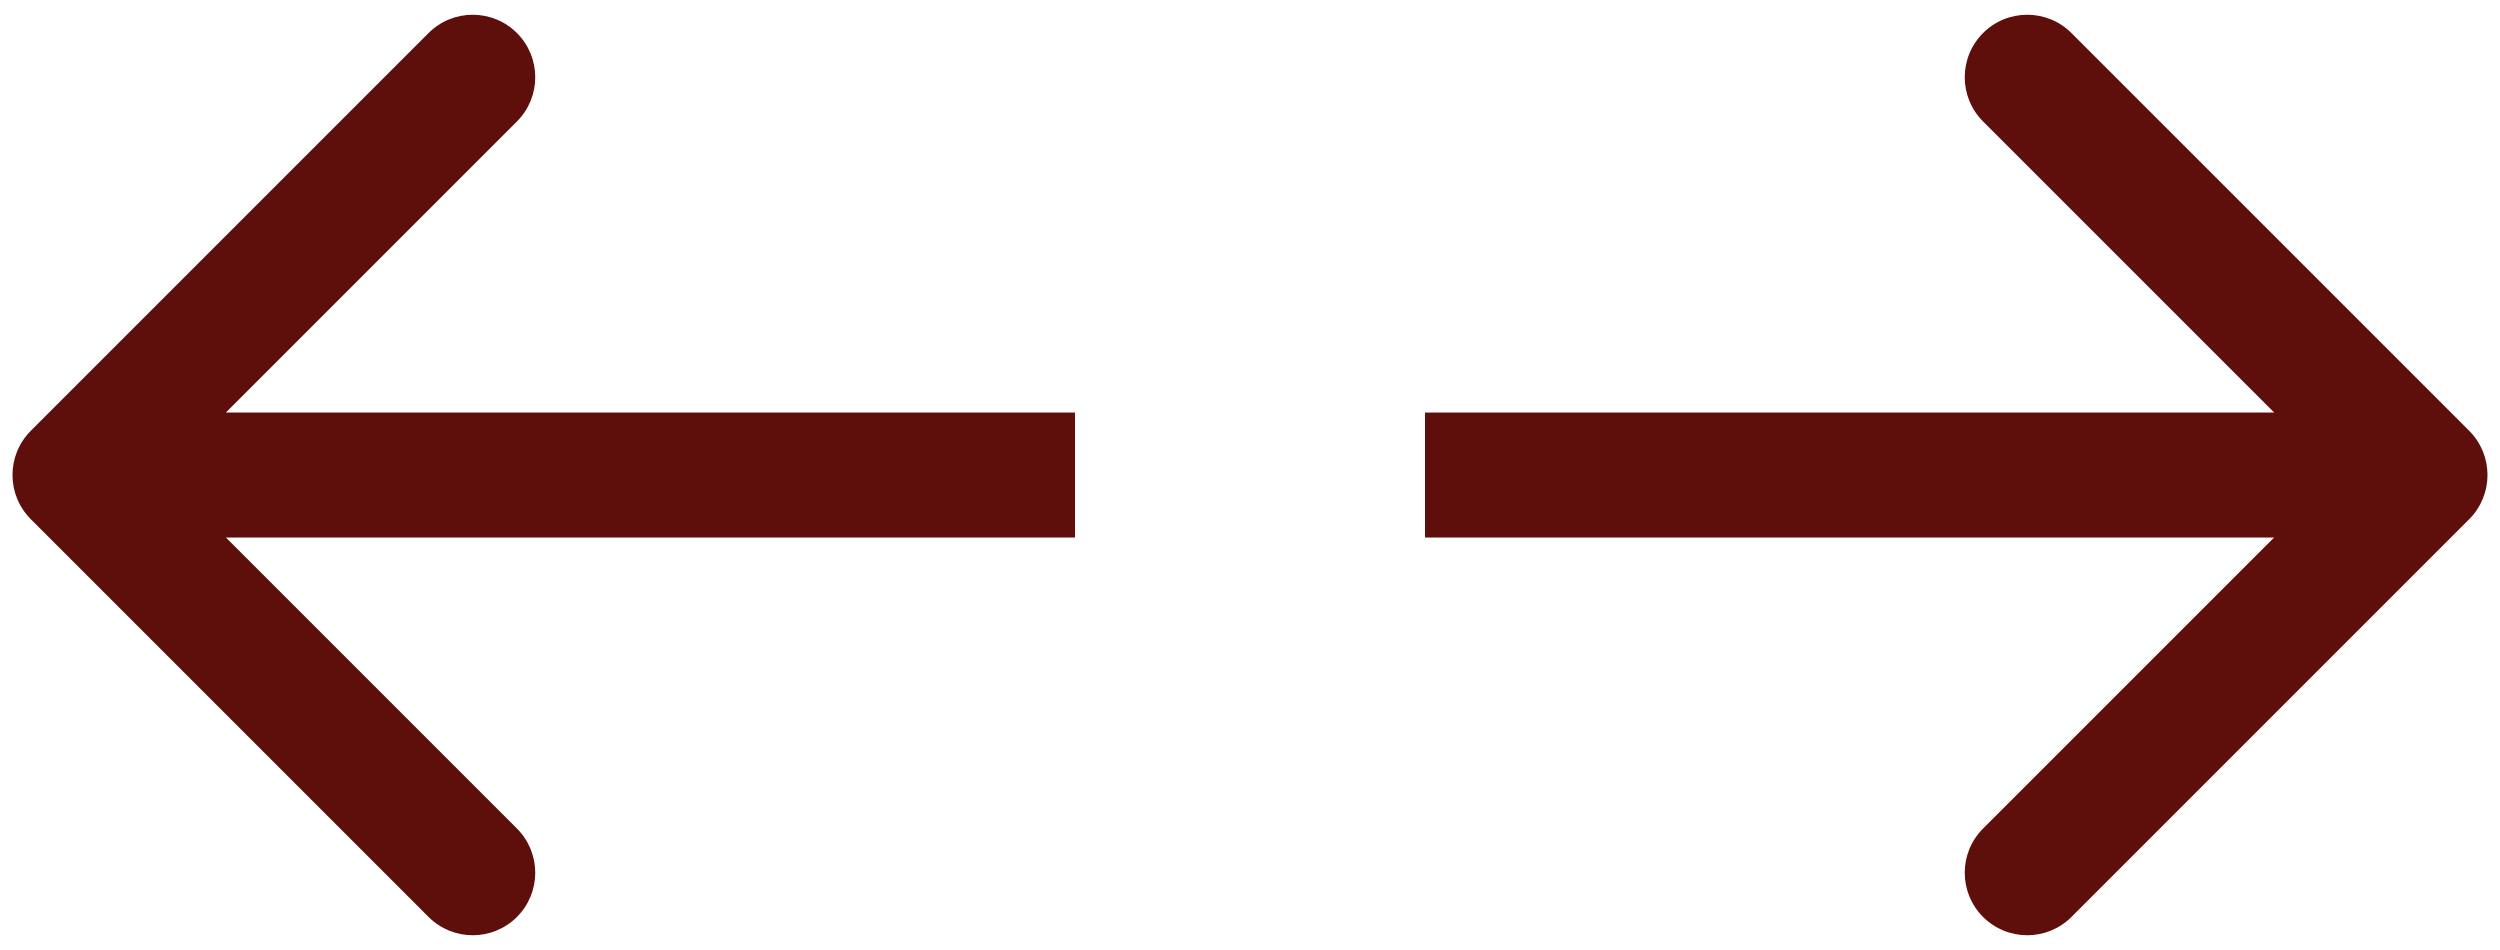
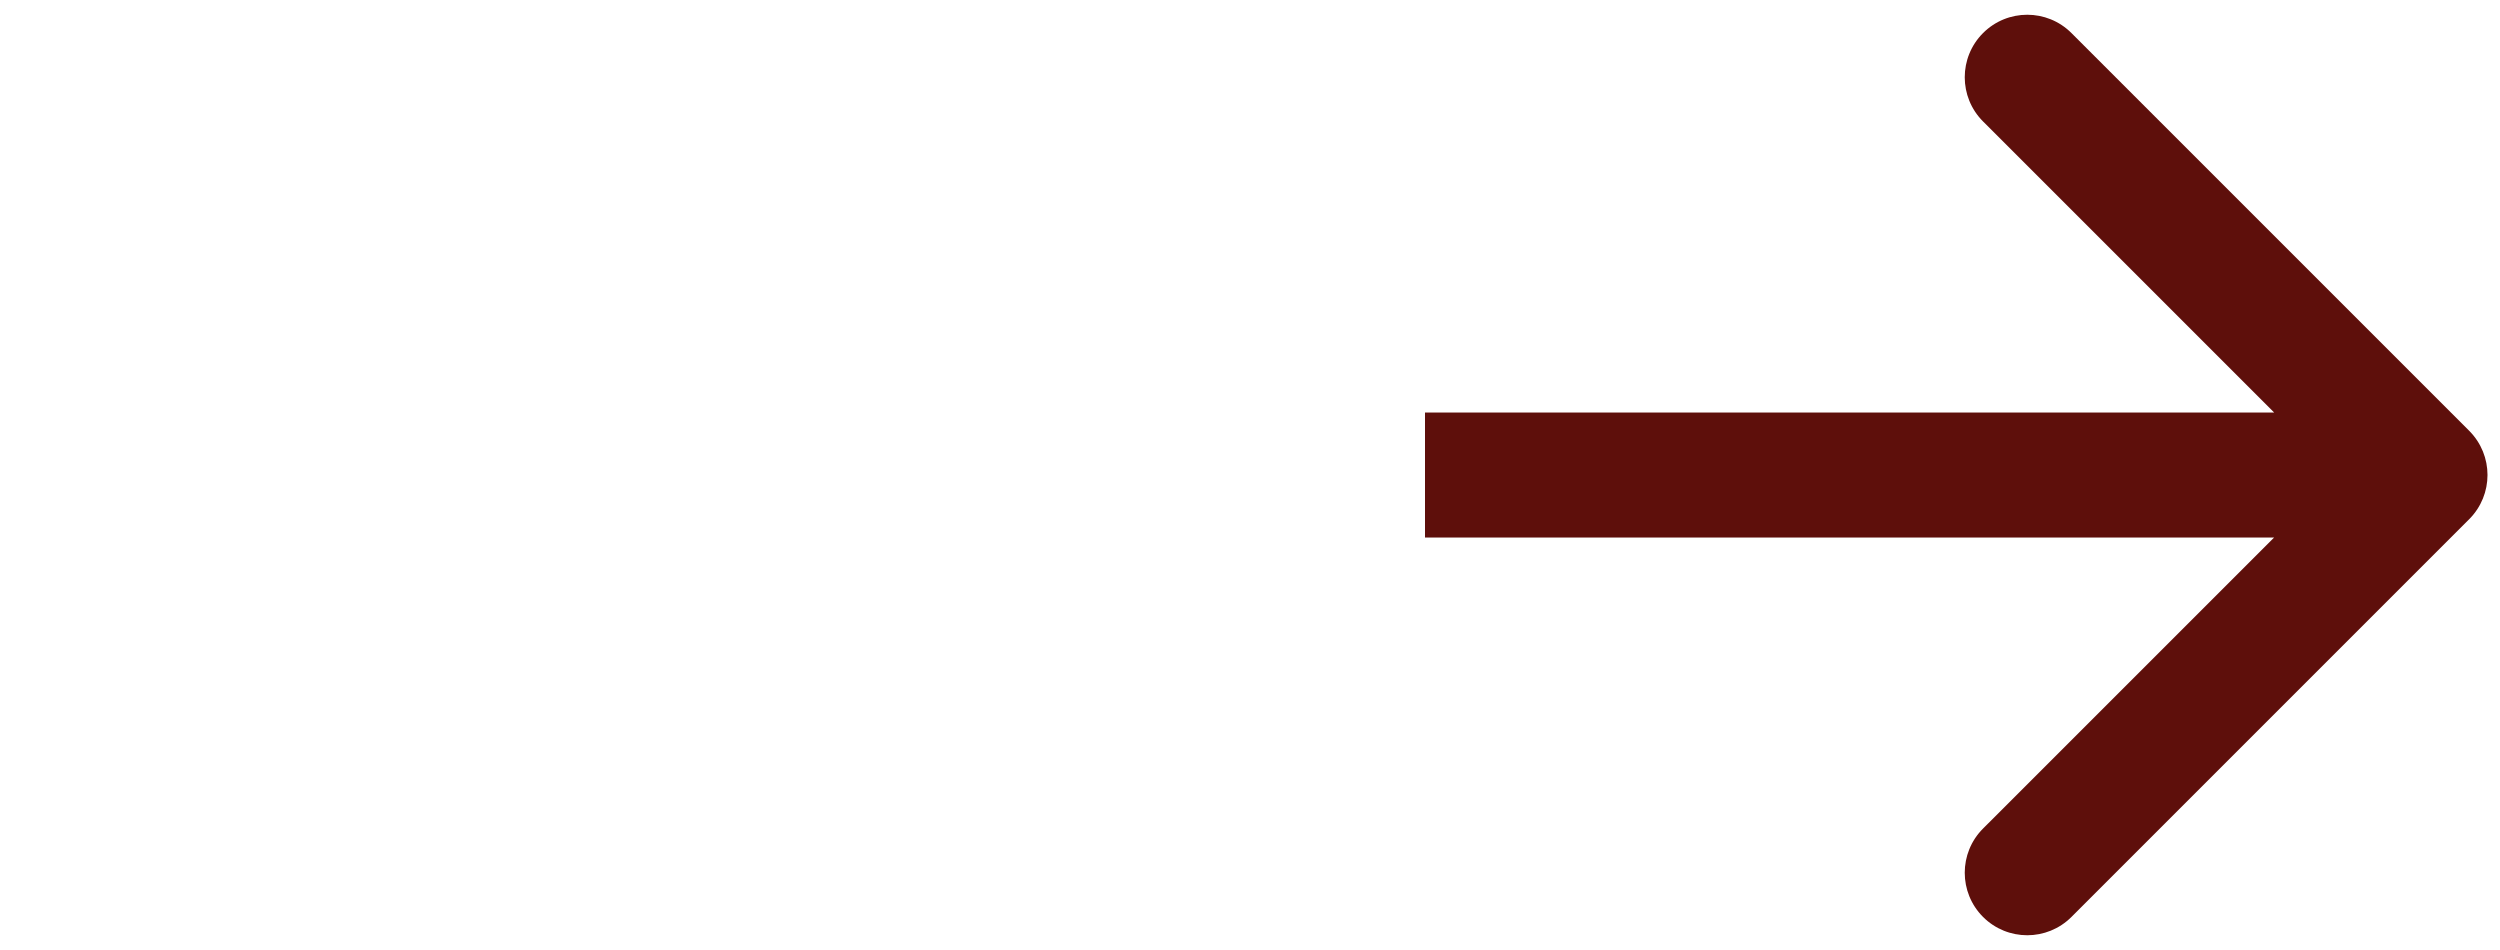
<svg xmlns="http://www.w3.org/2000/svg" width="100" height="38" viewBox="0 0 100 38" fill="none">
-   <path d="M1.232 17.232C0.256 18.209 0.256 19.791 1.232 20.768L17.142 36.678C18.118 37.654 19.701 37.654 20.678 36.678C21.654 35.701 21.654 34.118 20.678 33.142L6.536 19L20.678 4.858C21.654 3.882 21.654 2.299 20.678 1.322C19.701 0.346 18.118 0.346 17.142 1.322L1.232 17.232ZM43 16.5L3 16.5L3 21.5L43 21.5L43 16.5Z" fill="#5E0F0B" />
  <path d="M98.768 20.768C99.744 19.791 99.744 18.209 98.768 17.232L82.858 1.322C81.882 0.346 80.299 0.346 79.322 1.322C78.346 2.299 78.346 3.882 79.322 4.858L93.465 19L79.322 33.142C78.346 34.118 78.346 35.701 79.322 36.678C80.299 37.654 81.882 37.654 82.858 36.678L98.768 20.768ZM57 21.5H97V16.5H57V21.5Z" fill="#5E0F0B" />
</svg>